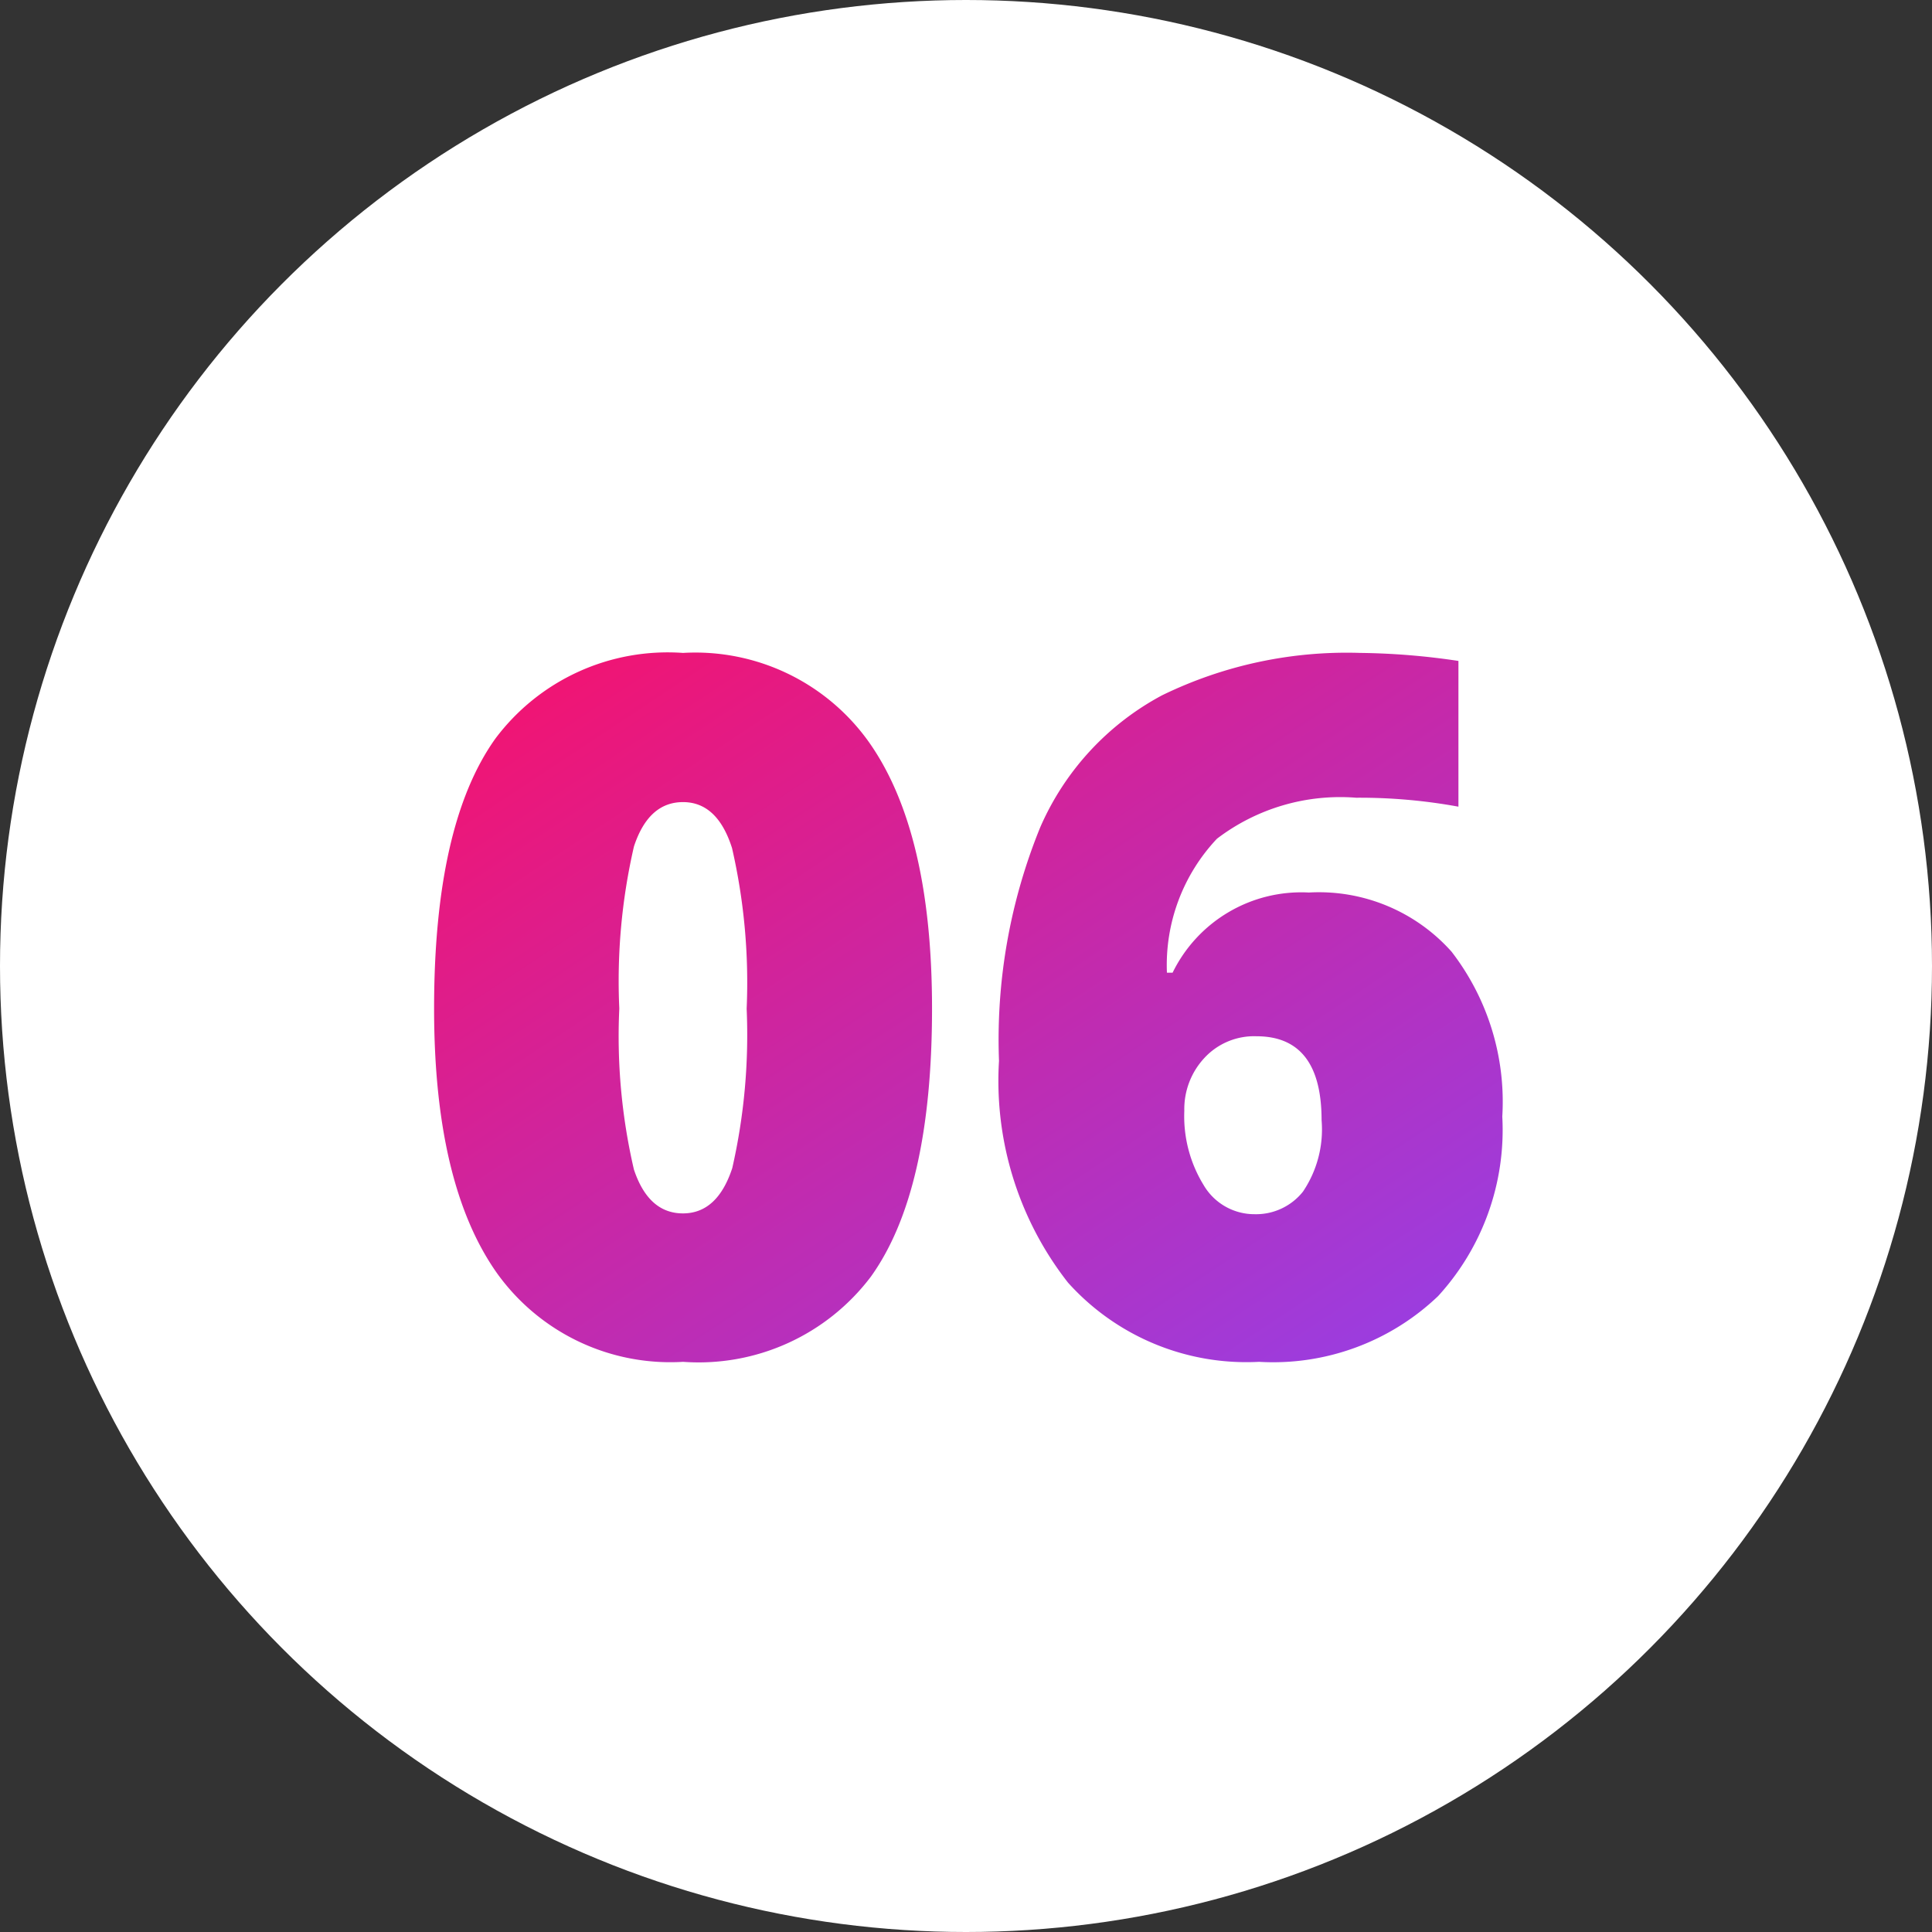
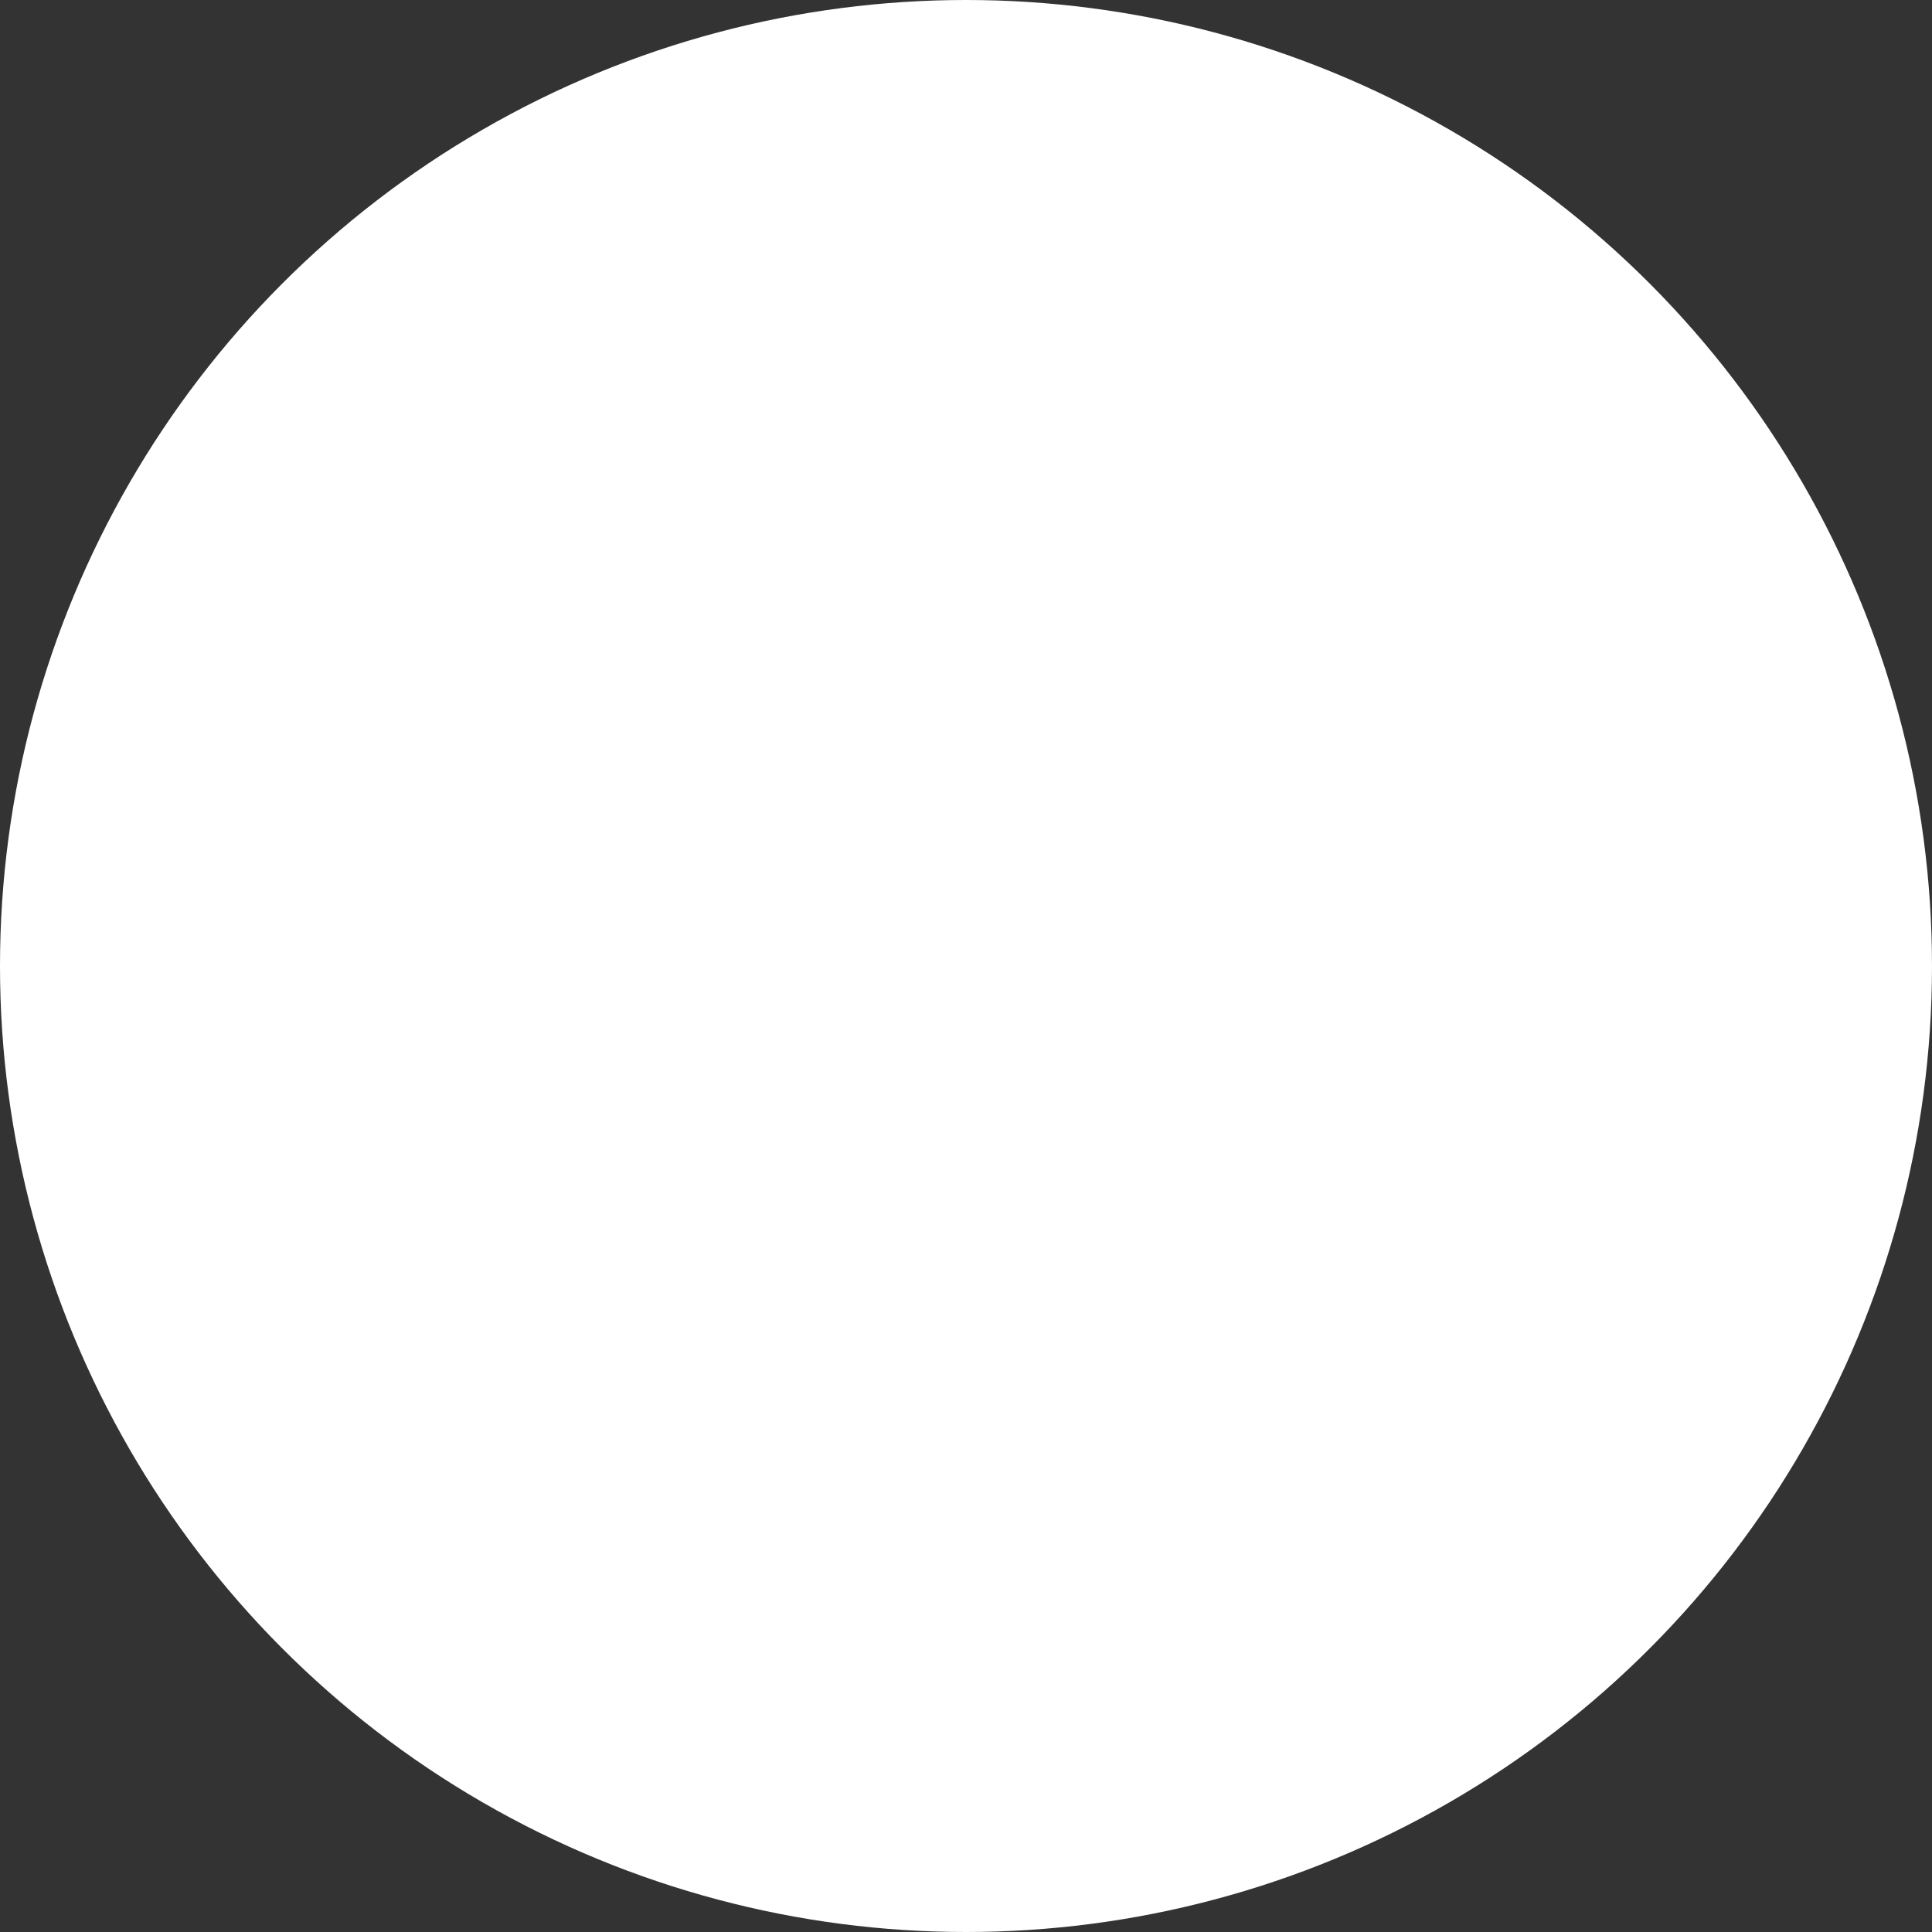
<svg xmlns="http://www.w3.org/2000/svg" height="60" id="Number-6_60x60px" viewBox="0 0 60 60" width="60">
  <rect x="0" y="0" width="60" height="60" fill="#333333" stroke="none" />
  <defs>
    <linearGradient gradientUnits="objectBoundingBox" id="linear-gradient" x1="1" x2="0" y1="1">
      <stop offset="0" stop-color="#9440e8" />
      <stop offset="1" stop-color="#f8116a" />
    </linearGradient>
  </defs>
  <circle cx="30" cy="30" data-name="Ellipse 494" fill="#fff" id="Ellipse_494" r="30" />
-   <path d="M22.945,21.321q0,5.684-1.9,8.328a6.7,6.7,0,0,1-5.83,2.644,6.621,6.621,0,0,1-5.786-2.761q-1.948-2.761-1.948-8.21,0-5.713,1.9-8.379a6.683,6.683,0,0,1,5.83-2.666,6.613,6.613,0,0,1,5.779,2.776Q22.945,15.828,22.945,21.321Zm-9.712,0a18.276,18.276,0,0,0,.454,5q.454,1.362,1.523,1.362t1.531-1.406a18.623,18.623,0,0,0,.447-4.951,18.68,18.68,0,0,0-.454-4.988q-.454-1.428-1.523-1.428t-1.523,1.377A18.611,18.611,0,0,0,13.233,21.321Zm11.792,1.626a17.452,17.452,0,0,1,1.282-7.258,8.48,8.48,0,0,1,3.779-4.094,13.075,13.075,0,0,1,6.16-1.318,21.9,21.9,0,0,1,3.047.249v4.526a17.044,17.044,0,0,0-3.179-.278,6.31,6.31,0,0,0-4.321,1.274,5.715,5.715,0,0,0-1.553,4.16h.176a4.449,4.449,0,0,1,4.233-2.49,5.518,5.518,0,0,1,4.431,1.838,7.626,7.626,0,0,1,1.575,5.12,7.643,7.643,0,0,1-1.992,5.574A7.416,7.416,0,0,1,33.1,32.293a7.445,7.445,0,0,1-5.933-2.461A10.161,10.161,0,0,1,25.025,22.947Zm7.939,4.761a1.861,1.861,0,0,0,1.5-.7,3.451,3.451,0,0,0,.579-2.219q0-2.607-2.021-2.607a2.1,2.1,0,0,0-1.619.674,2.33,2.33,0,0,0-.623,1.641,4.08,4.08,0,0,0,.6,2.307A1.826,1.826,0,0,0,32.965,27.708Z" data-name="Path 2557" fill="url(#linear-gradient)" id="Path_2557" transform="translate(6 10)" />
</svg>